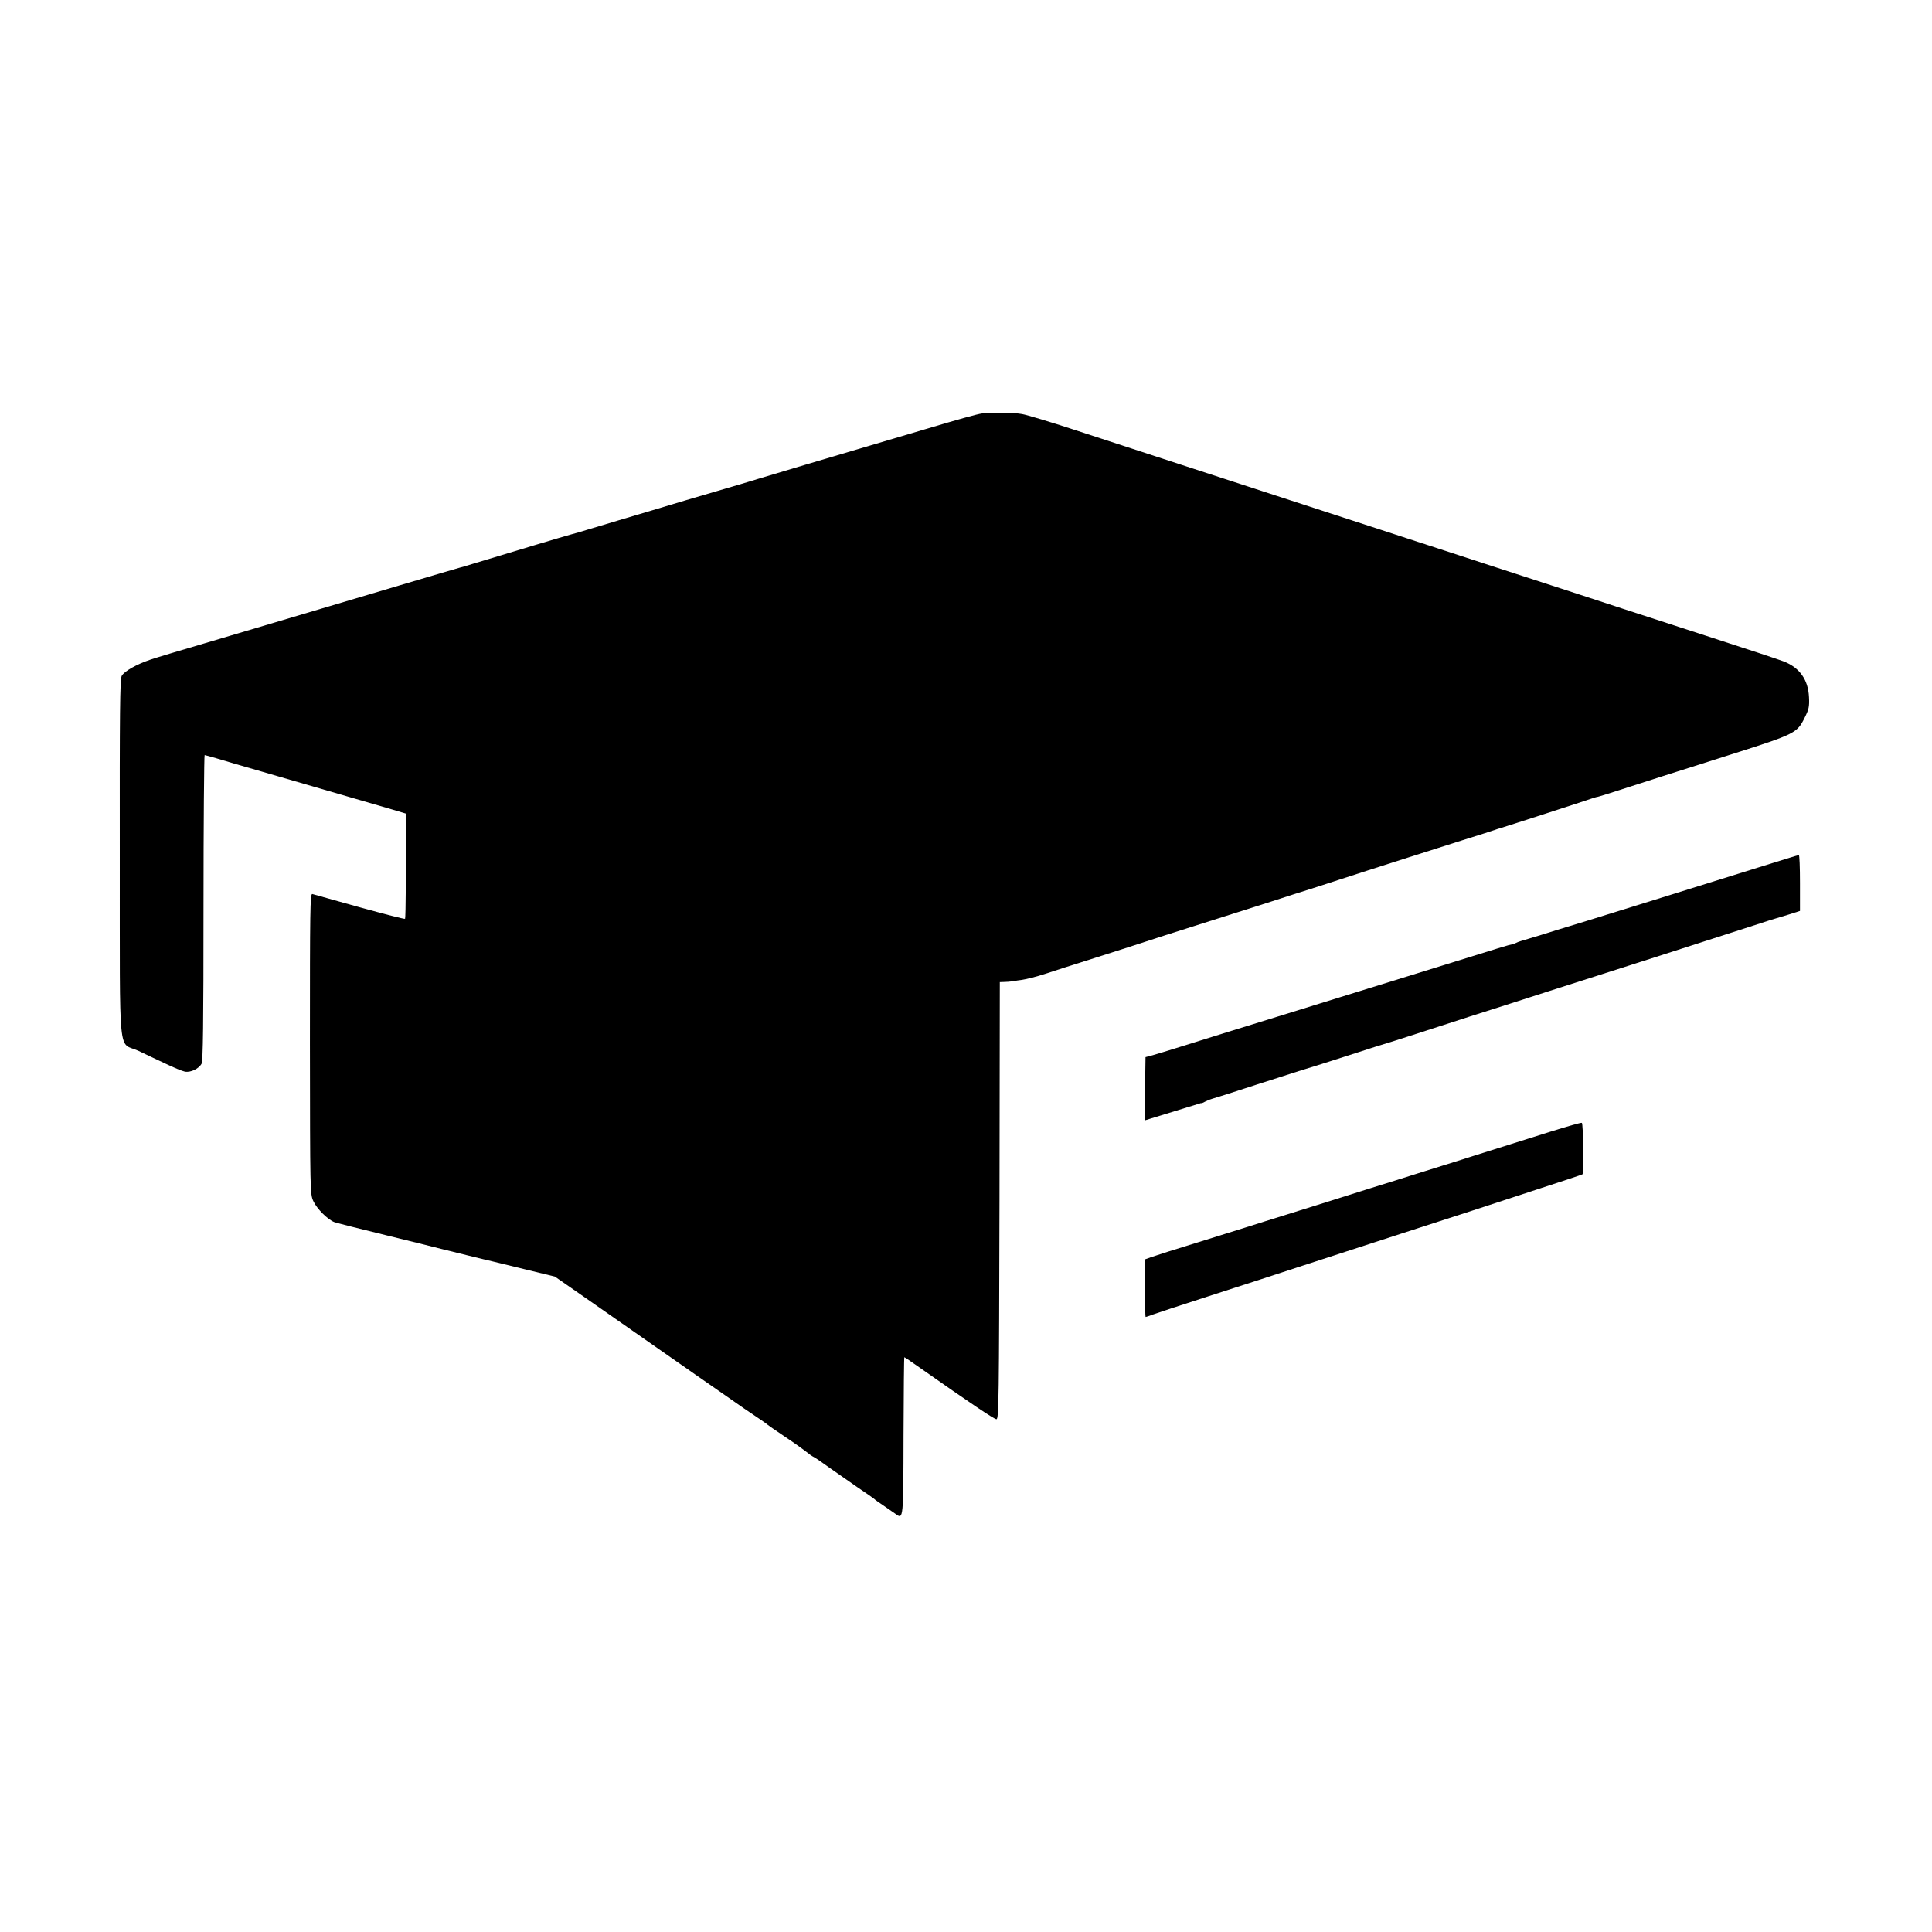
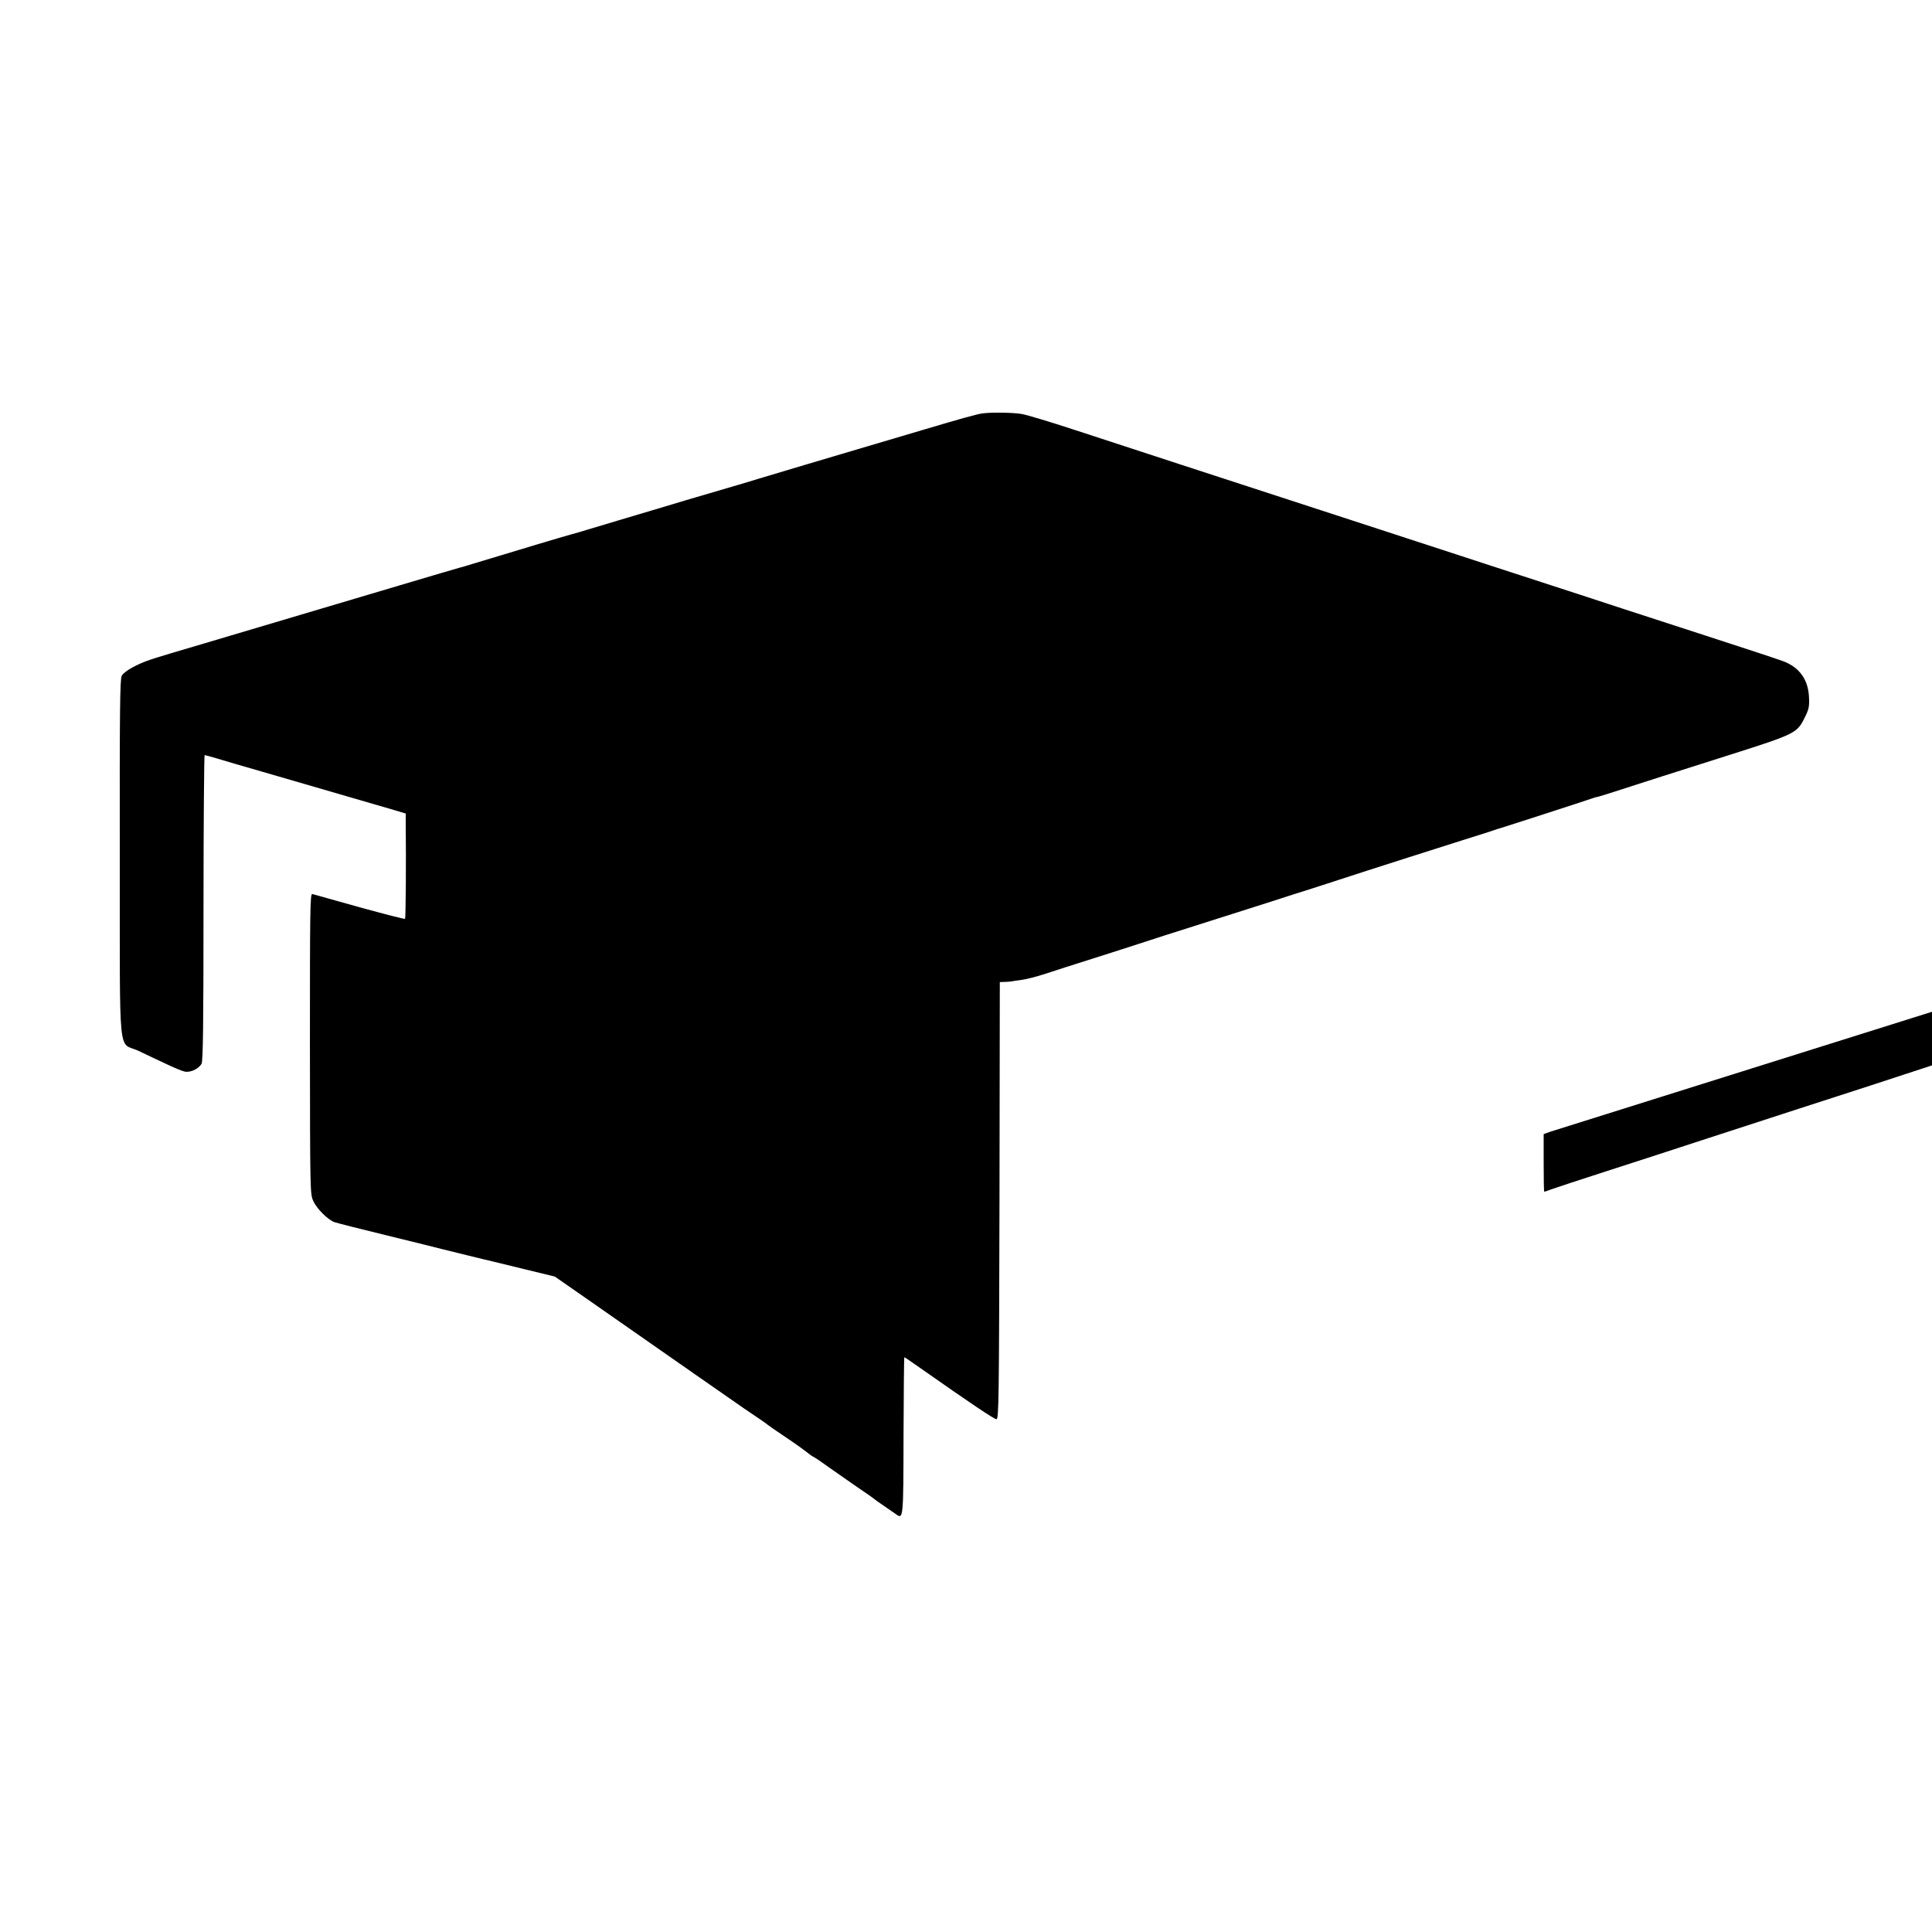
<svg xmlns="http://www.w3.org/2000/svg" version="1.0" width="1200pt" height="1200pt" viewBox="0 0 1200 1200" preserveAspectRatio="xMidYMid meet">
  <g transform="translate(0,1200) scale(0.1,-0.1)" fill="#000000" stroke="none">
    <path d="M6100 9432 c-31 -4 -149 -37 -350 -97 -154 -46 -245 -73 -402 -119 -173 -51 -529 -157 -638 -190 -41 -13 -100 -30 -130 -39 -69 -20 -207 -61 -330 -97 -52 -16 -142 -43 -200 -60 -154 -46 -283 -84 -385 -115 -49 -15 -103 -31 -120 -35 -38 -10 -345 -102 -605 -181 -41 -13 -79 -24 -85 -25 -5 -1 -172 -50 -370 -109 -510 -152 -886 -263 -1215 -361 -157 -46 -307 -91 -335 -101 -87 -29 -164 -73 -179 -101 -11 -23 -13 -213 -12 -1138 1 -1280 -13 -1131 116 -1191 41 -20 116 -55 167 -79 50 -24 105 -47 121 -50 35 -7 86 17 104 49 9 17 12 246 12 970 0 521 4 947 7 947 4 0 35 -9 70 -19 35 -11 168 -50 294 -86 205 -60 550 -160 798 -232 l87 -26 0 -56 c3 -254 0 -594 -4 -598 -3 -3 -130 30 -283 72 -153 43 -285 80 -293 82 -14 4 -15 -101 -15 -929 1 -921 1 -934 21 -978 22 -48 89 -115 131 -131 14 -5 163 -43 332 -84 168 -41 317 -78 331 -82 37 -9 291 -72 320 -78 8 -2 99 -24 201 -49 l185 -45 177 -123 c180 -126 476 -332 576 -402 31 -21 83 -58 116 -81 33 -23 111 -77 174 -121 62 -43 123 -86 135 -94 91 -61 142 -96 146 -101 3 -3 48 -34 100 -69 82 -55 116 -80 165 -118 6 -4 17 -11 25 -15 8 -4 49 -32 90 -62 41 -29 120 -84 175 -122 55 -37 102 -70 105 -73 3 -4 30 -23 60 -43 30 -21 64 -44 75 -52 46 -33 46 -29 47 489 1 267 3 486 5 486 2 0 44 -28 93 -63 322 -226 465 -322 479 -322 15 0 16 123 19 1358 l2 1357 28 1 c15 0 34 2 42 3 8 2 39 6 68 10 28 4 91 20 140 36 48 16 188 61 312 100 124 39 243 78 265 85 35 12 237 77 585 187 52 16 163 52 245 78 83 27 195 63 250 80 55 18 132 42 170 55 39 13 122 40 185 60 63 20 176 56 250 80 74 24 223 71 330 105 107 33 202 64 210 67 8 3 20 7 25 8 16 4 538 173 565 183 14 5 30 10 35 11 6 0 37 10 70 20 94 31 539 173 770 246 396 126 407 132 454 227 26 52 30 68 27 128 -5 107 -57 182 -155 221 -25 10 -242 82 -481 159 -239 78 -473 154 -520 169 -134 44 -332 109 -785 256 -231 75 -427 139 -435 142 -8 3 -19 7 -25 8 -5 2 -122 40 -260 85 -496 162 -574 187 -1240 404 -214 70 -512 167 -661 216 -149 49 -296 93 -325 98 -51 10 -195 12 -249 4z" />
-     <path d="M10915 6610 c-267 -84 -960 -299 -1060 -330 -33 -10 -114 -35 -180 -55 -66 -21 -148 -46 -182 -56 -35 -10 -67 -20 -73 -24 -5 -3 -18 -8 -27 -10 -18 -3 -81 -22 -408 -124 -327 -101 -592 -183 -665 -206 -41 -13 -201 -62 -355 -110 -154 -48 -307 -95 -340 -105 -61 -19 -138 -43 -320 -100 -55 -17 -120 -37 -145 -44 l-45 -12 -3 -197 -2 -196 42 13 c127 39 285 88 296 91 7 3 13 4 15 3 1 -1 12 4 25 11 13 7 31 14 40 16 9 2 136 42 282 90 146 47 272 87 281 90 9 2 131 40 270 85 140 46 259 83 264 84 6 1 60 19 120 38 61 20 232 75 380 123 149 47 369 118 490 157 425 136 521 167 660 211 337 108 595 191 665 214 41 14 80 26 85 27 6 2 43 13 83 25 l72 23 0 174 c0 96 -3 174 -7 173 -5 0 -120 -36 -258 -79z" />
-     <path d="M9630 4971 c-300 -94 -422 -133 -470 -148 -25 -8 -166 -53 -315 -99 -148 -47 -299 -94 -335 -105 -90 -29 -559 -176 -650 -204 -41 -13 -95 -30 -120 -38 -25 -8 -157 -49 -295 -92 -137 -42 -269 -84 -291 -92 l-42 -15 0 -179 c0 -98 1 -179 4 -179 2 0 21 6 41 14 21 8 180 60 353 116 173 56 437 141 585 190 149 48 419 136 600 195 182 59 382 124 445 144 63 21 243 80 400 131 157 51 287 94 289 96 9 8 5 318 -4 320 -6 2 -93 -23 -195 -55z" />
+     <path d="M9630 4971 l-42 -15 0 -179 c0 -98 1 -179 4 -179 2 0 21 6 41 14 21 8 180 60 353 116 173 56 437 141 585 190 149 48 419 136 600 195 182 59 382 124 445 144 63 21 243 80 400 131 157 51 287 94 289 96 9 8 5 318 -4 320 -6 2 -93 -23 -195 -55z" />
  </g>
</svg>